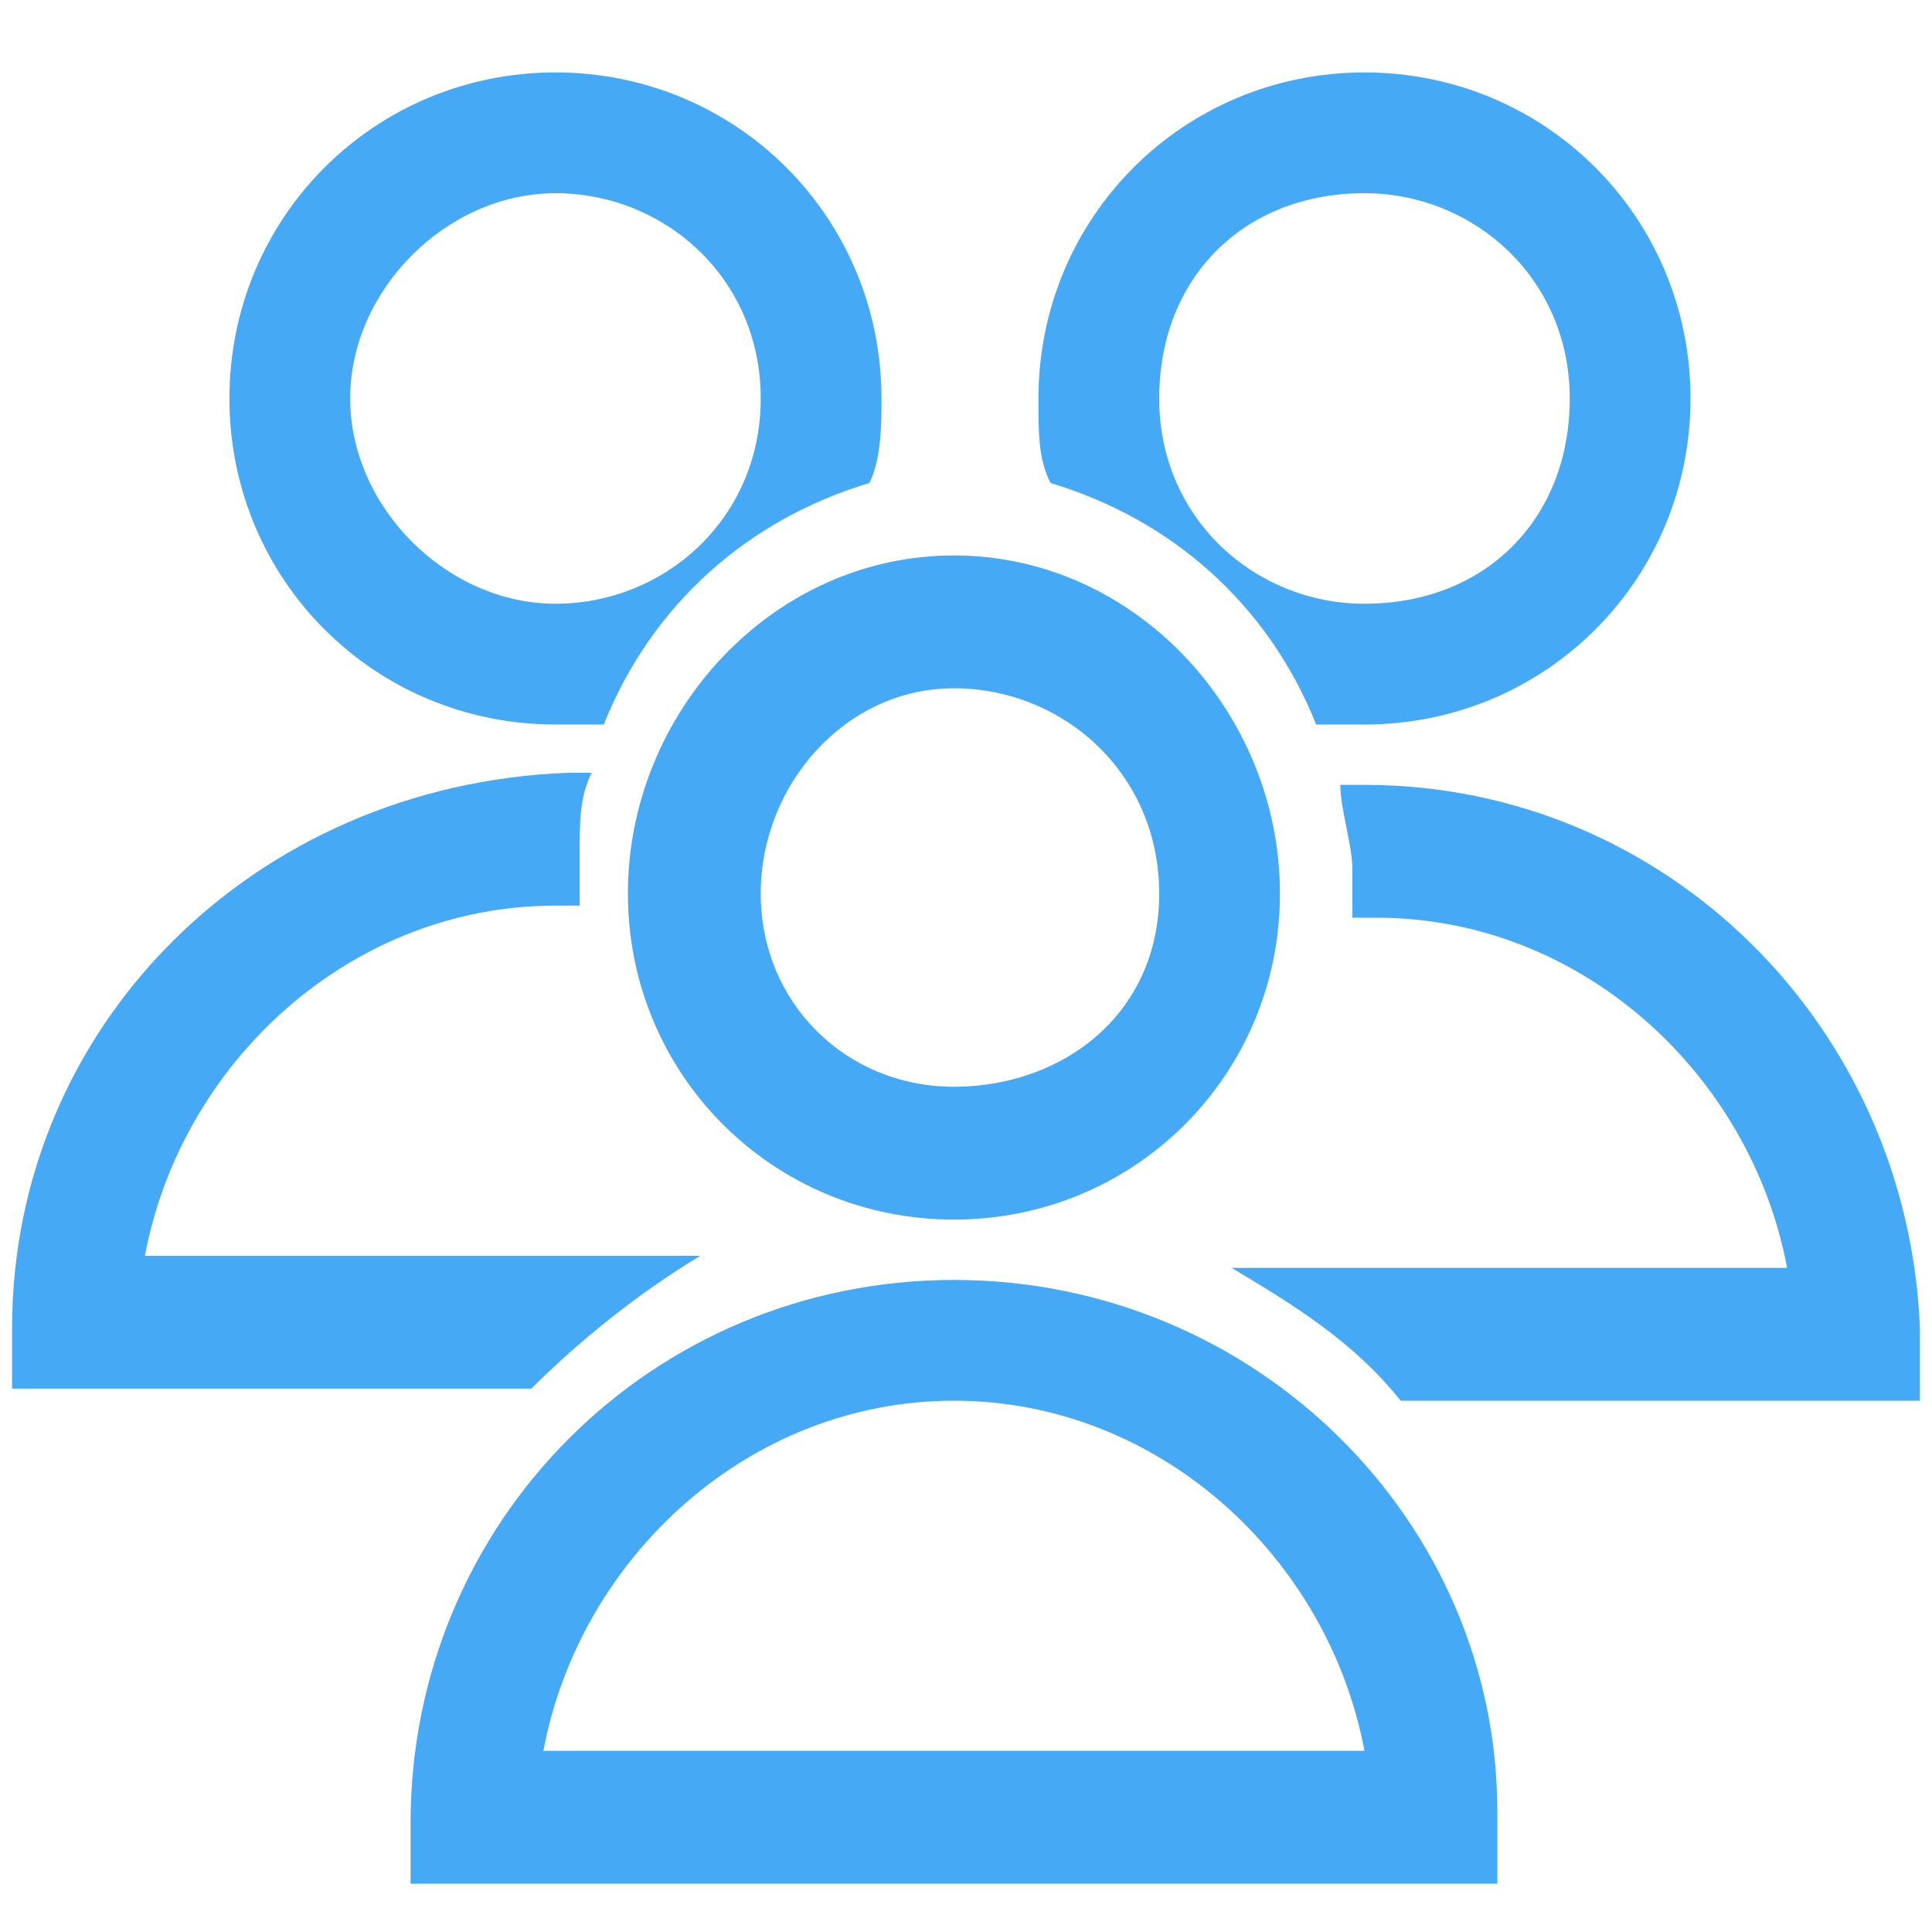
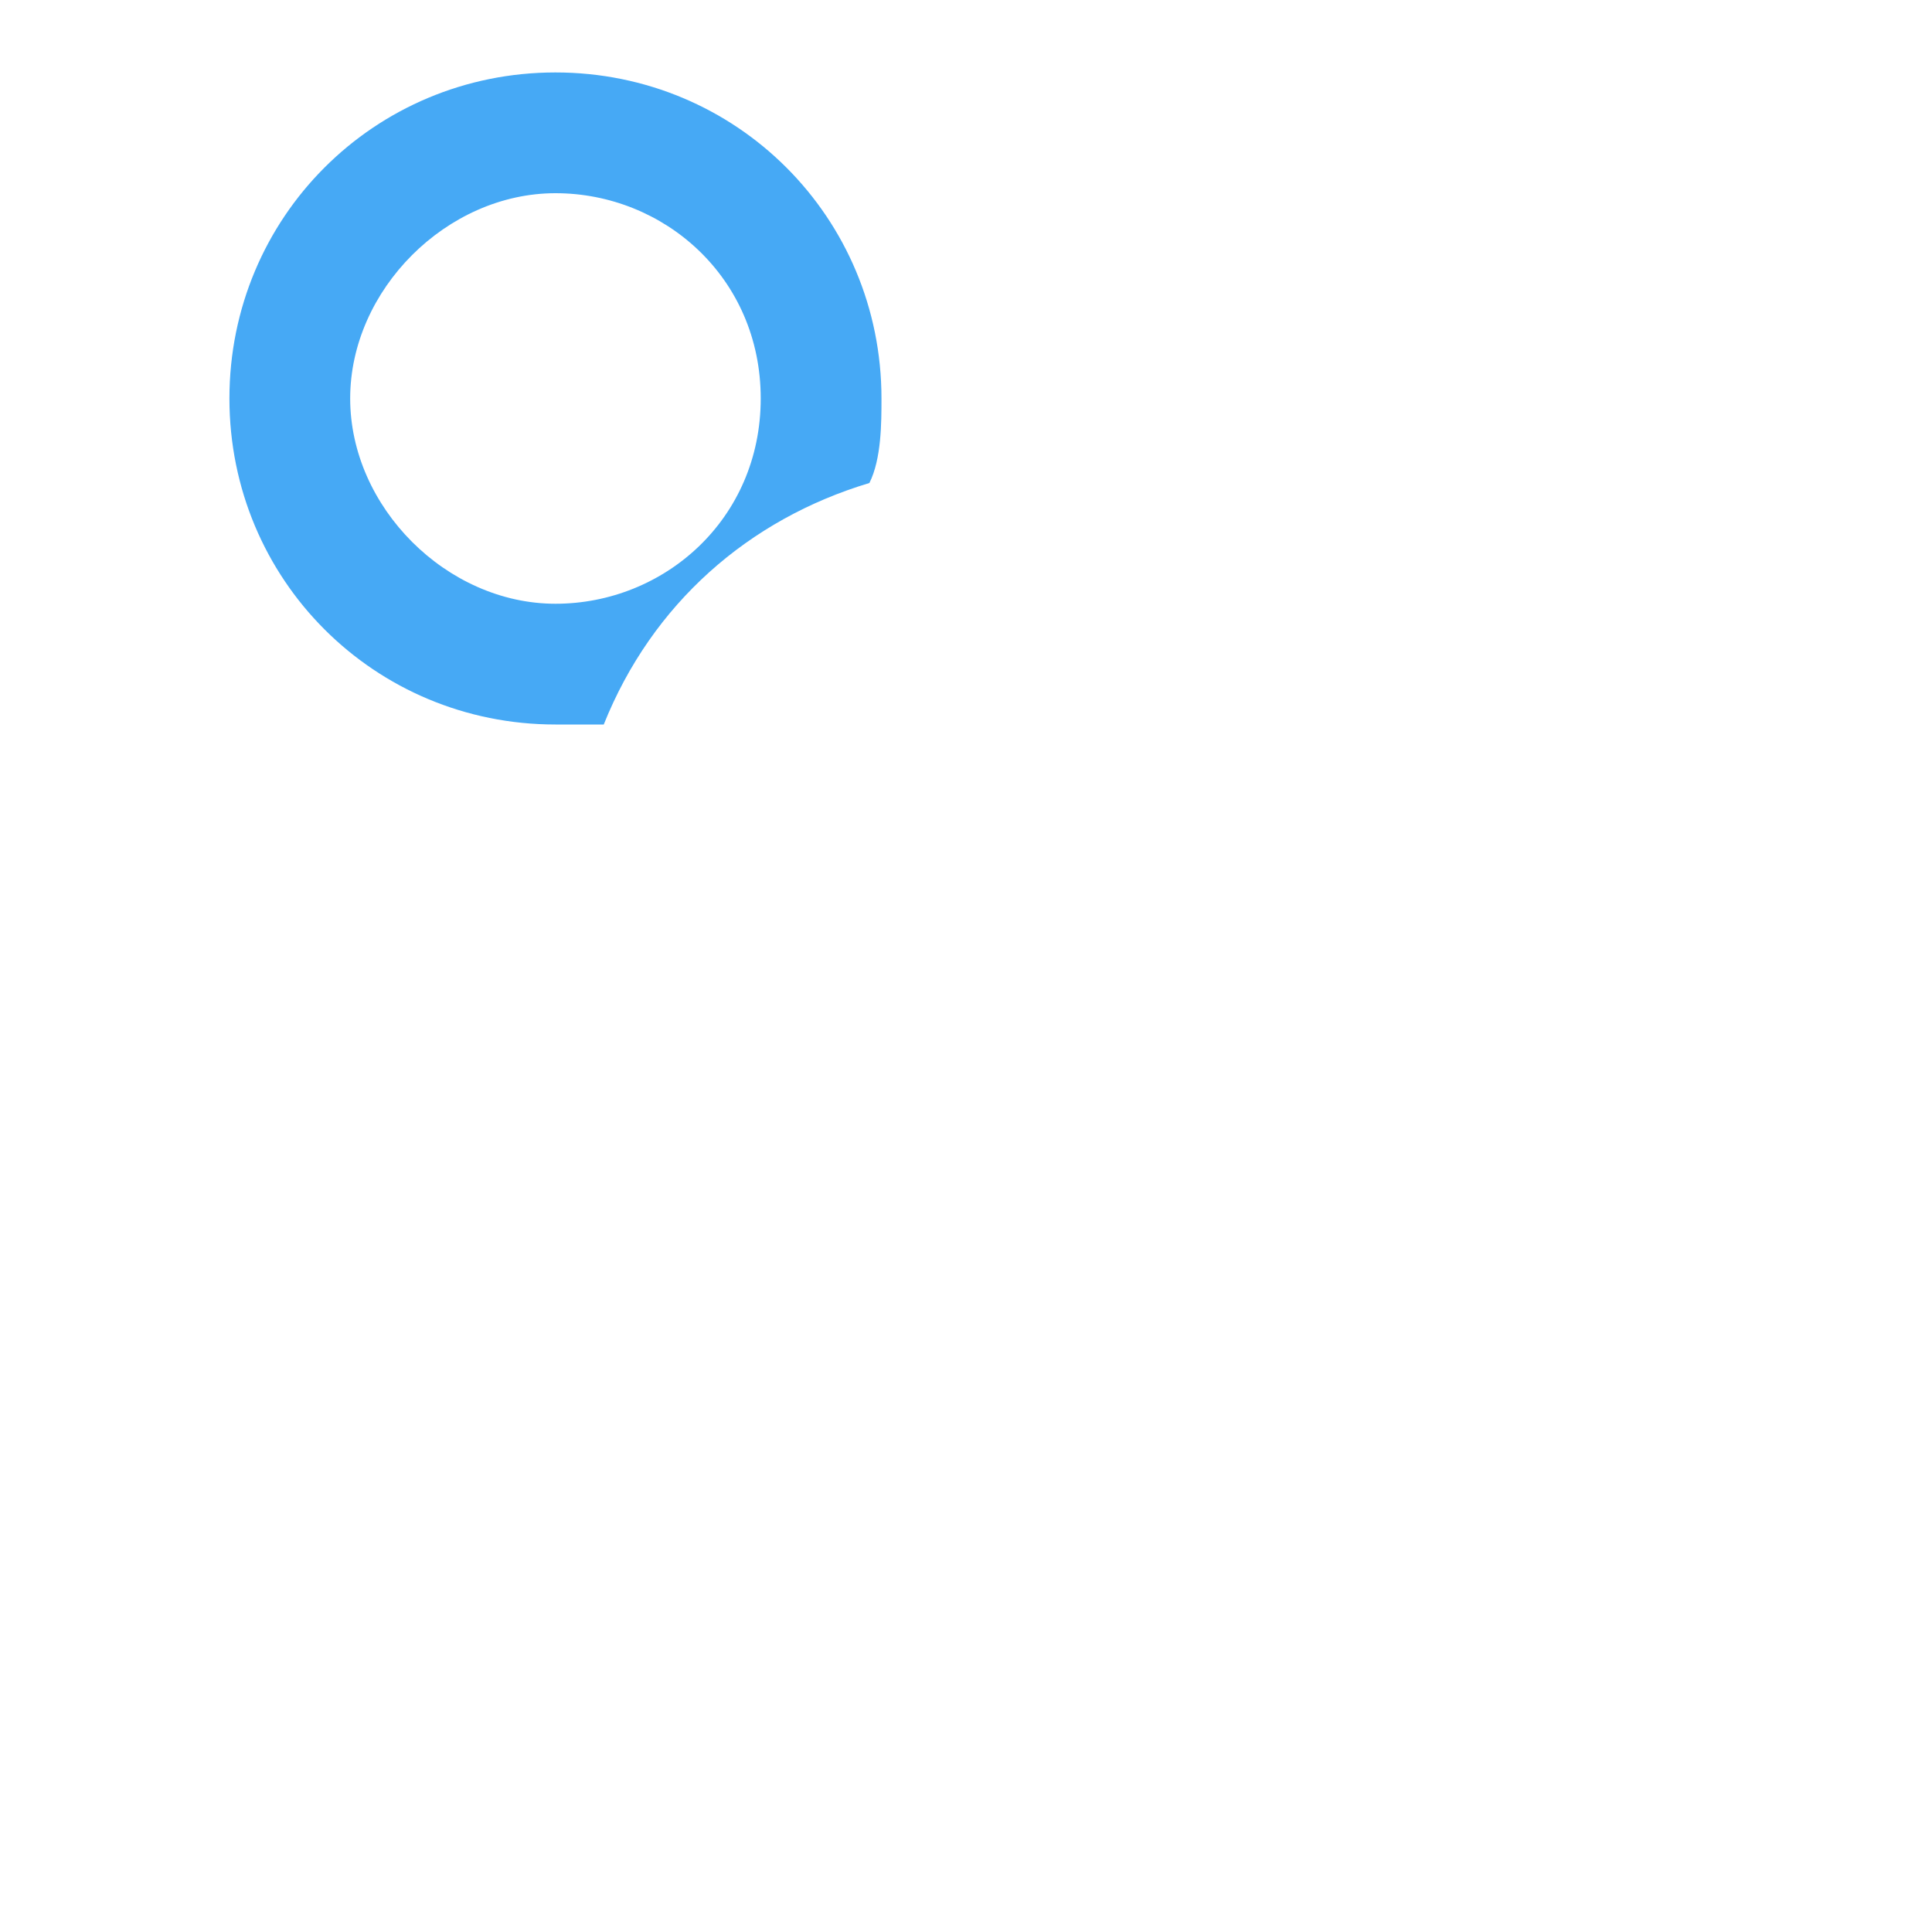
<svg xmlns="http://www.w3.org/2000/svg" version="1.1" id="Layer_1" x="0px" y="0px" viewBox="0 0 16 16" style="enable-background:new 0 0 16 16;" xml:space="preserve">
  <style type="text/css">
	.st0{fill:#46A9F5;}
</style>
  <g>
    <g>
-       <path class="st0" d="M7.9,10.1c1.5,0,2.7-1.2,2.7-2.7S9.4,4.6,7.9,4.6S5.2,5.9,5.2,7.4S6.4,10.1,7.9,10.1z M7.9,5.7    c0.9,0,1.7,0.7,1.7,1.7S8.8,9,7.9,9S6.3,8.3,6.3,7.4S7,5.7,7.9,5.7z" />
-       <path class="st0" d="M7.9,10.6c-2.5,0-4.5,2-4.5,4.5v0.5h9V15C12.4,12.6,10.4,10.6,7.9,10.6z M4.5,14.5c0.3-1.6,1.7-2.9,3.4-2.9    s3.1,1.3,3.4,2.9H4.5z" />
-     </g>
+       </g>
    <g>
-       <path class="st0" d="M11.3,0.6c-1.5,0-2.7,1.2-2.7,2.7c0,0.3,0,0.5,0.1,0.7c1,0.3,1.8,1,2.2,2c0.1,0,0.3,0,0.4,0    C12.8,6,14,4.8,14,3.3S12.8,0.6,11.3,0.6z M11.3,5c-0.9,0-1.7-0.7-1.7-1.7s0.7-1.7,1.7-1.7c0.9,0,1.7,0.7,1.7,1.7S12.3,5,11.3,5z" />
-       <path class="st0" d="M11.3,6.5c-0.1,0-0.1,0-0.2,0c0,0.2,0.1,0.5,0.1,0.7c0,0.1,0,0.2,0,0.4c0.1,0,0.1,0,0.2,0    c1.7,0,3.1,1.3,3.4,2.9h-4.6c0.5,0.3,1,0.6,1.4,1.1h4.3V11C15.8,8.5,13.8,6.5,11.3,6.5z" />
-     </g>
+       </g>
    <g>
      <path class="st0" d="M1.9,3.3C1.9,4.8,3.1,6,4.6,6C4.7,6,4.8,6,5,6c0.4-1,1.2-1.7,2.2-2c0.1-0.2,0.1-0.5,0.1-0.7    c0-1.5-1.2-2.7-2.7-2.7S1.9,1.8,1.9,3.3z M2.9,3.3c0-0.9,0.8-1.7,1.7-1.7s1.7,0.7,1.7,1.7S5.5,5,4.6,5S2.9,4.2,2.9,3.3z" />
-       <path class="st0" d="M0.1,11v0.5h4.3c0.4-0.4,0.9-0.8,1.4-1.1H1.2c0.3-1.6,1.7-2.9,3.4-2.9c0.1,0,0.1,0,0.2,0c0-0.1,0-0.2,0-0.4    c0-0.3,0-0.5,0.1-0.7c-0.1,0-0.2,0-0.2,0C2.1,6.5,0.1,8.5,0.1,11z" />
    </g>
  </g>
</svg>